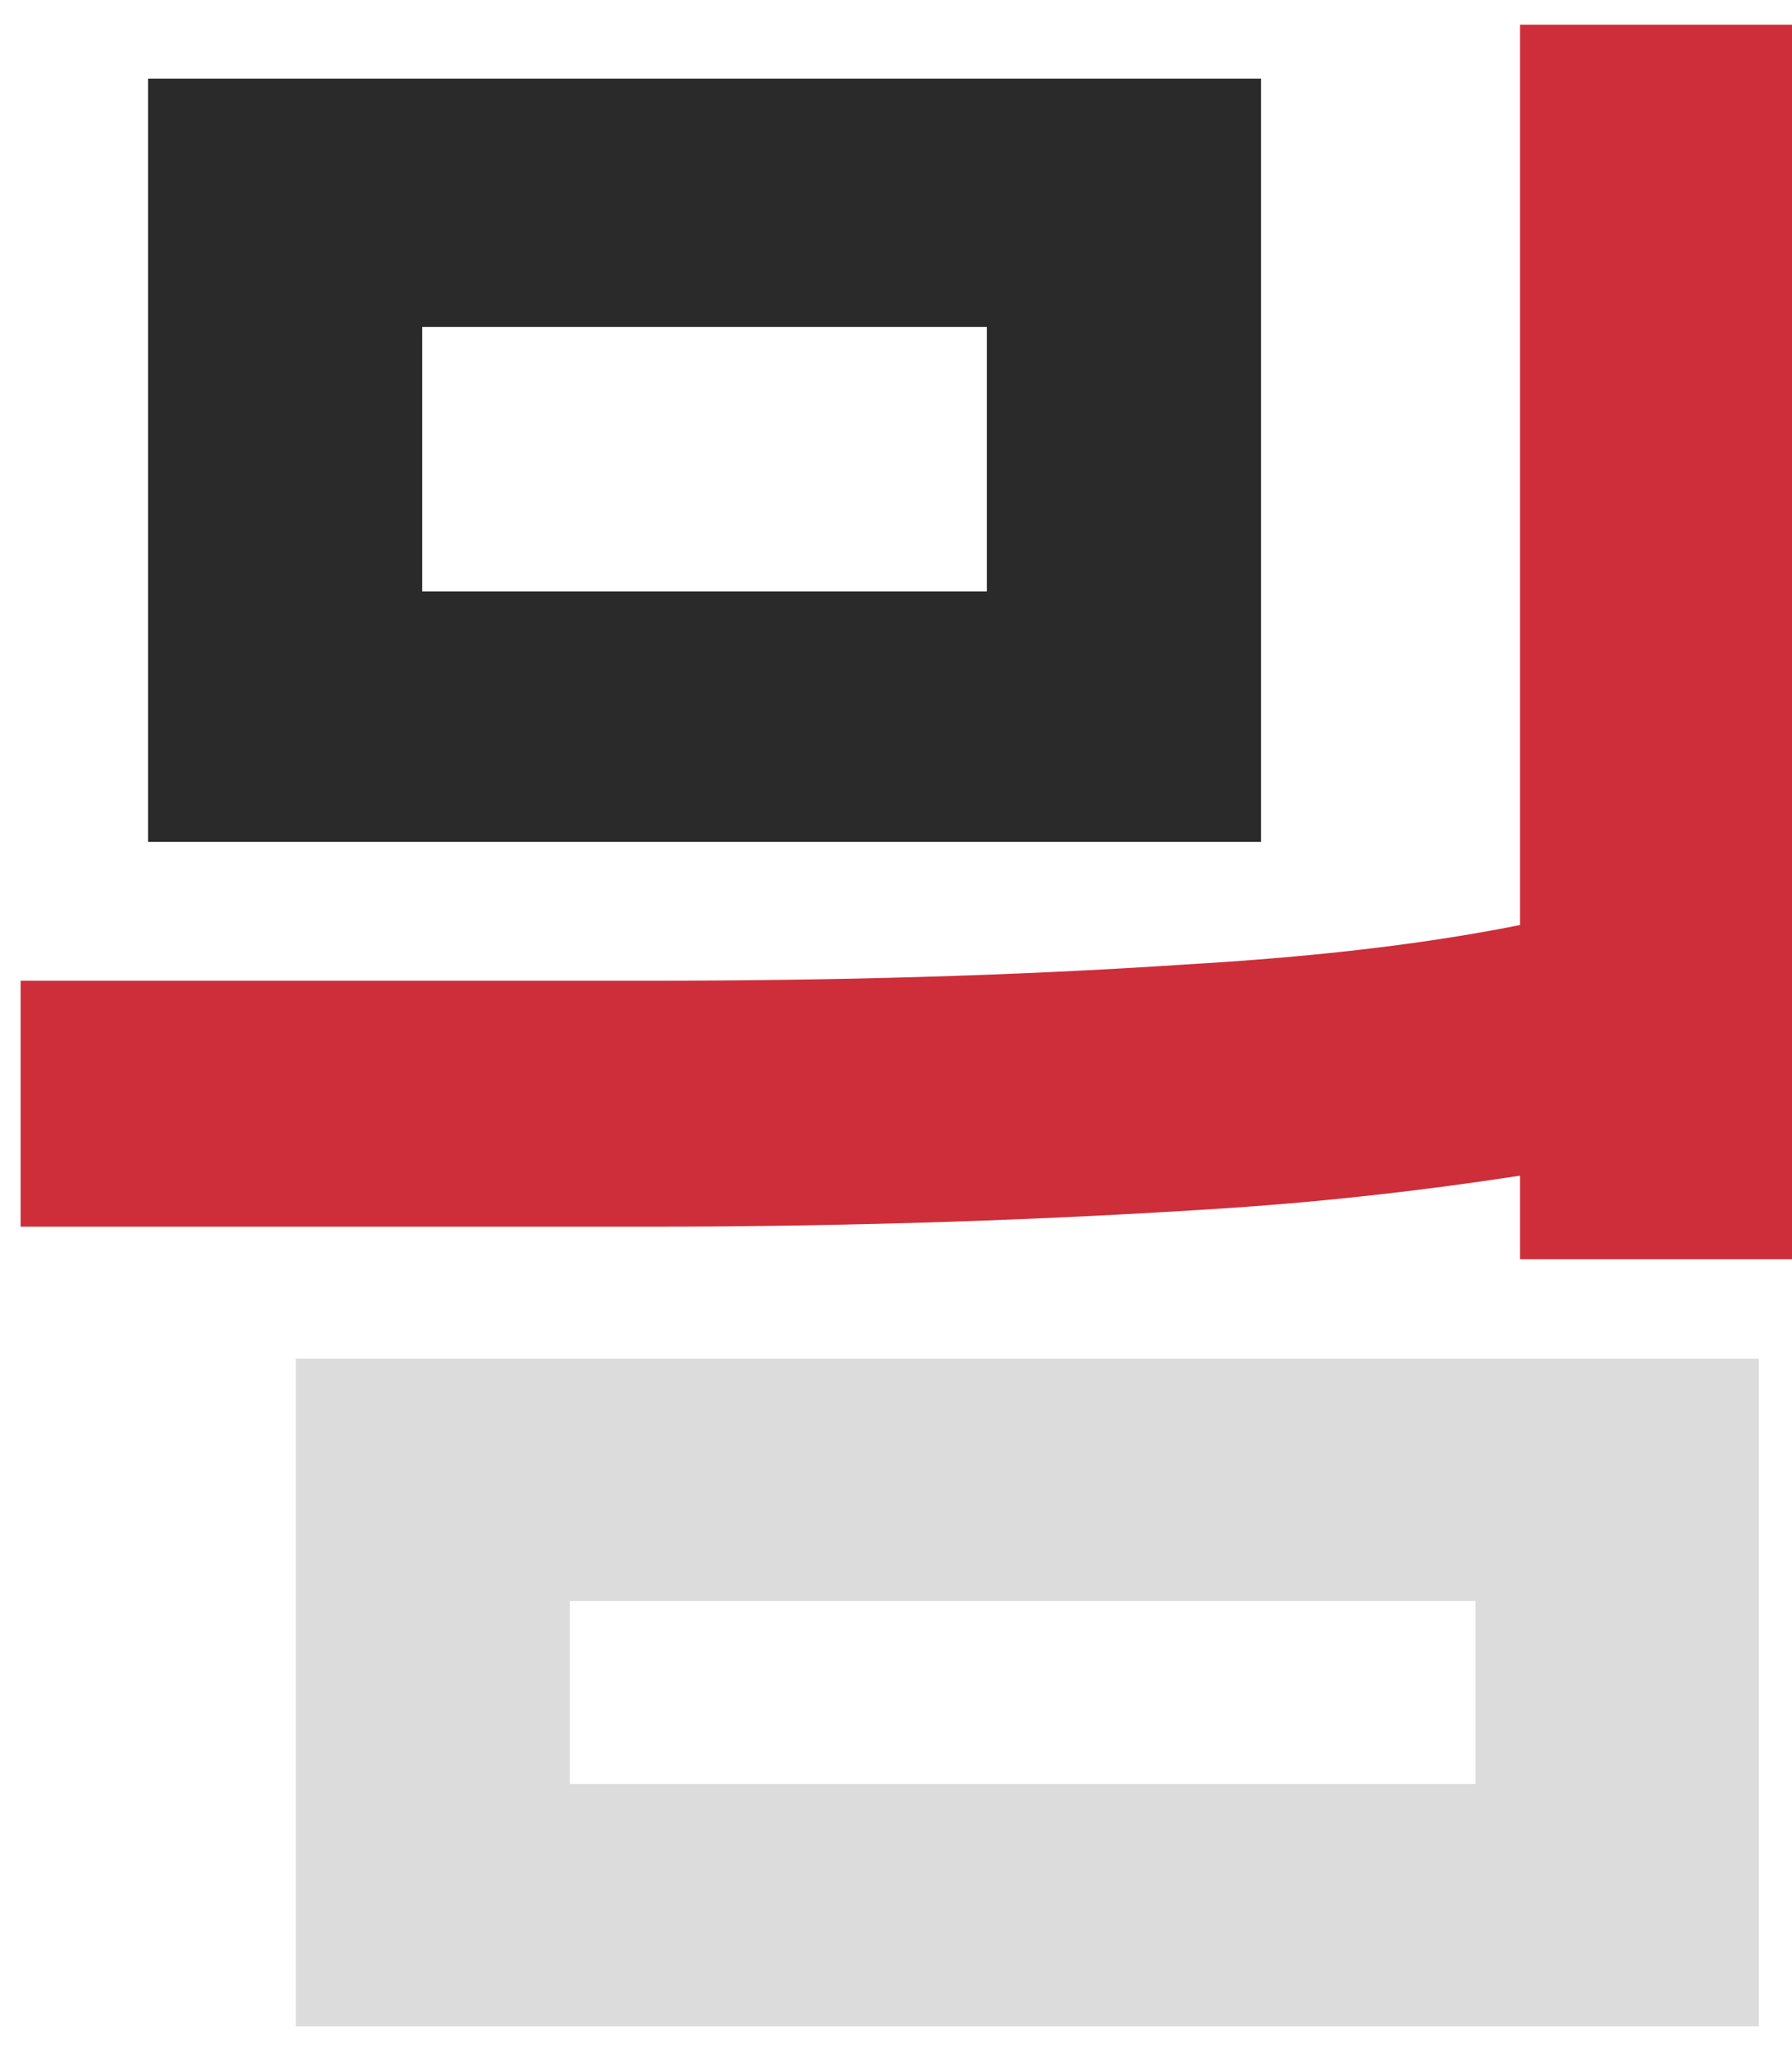
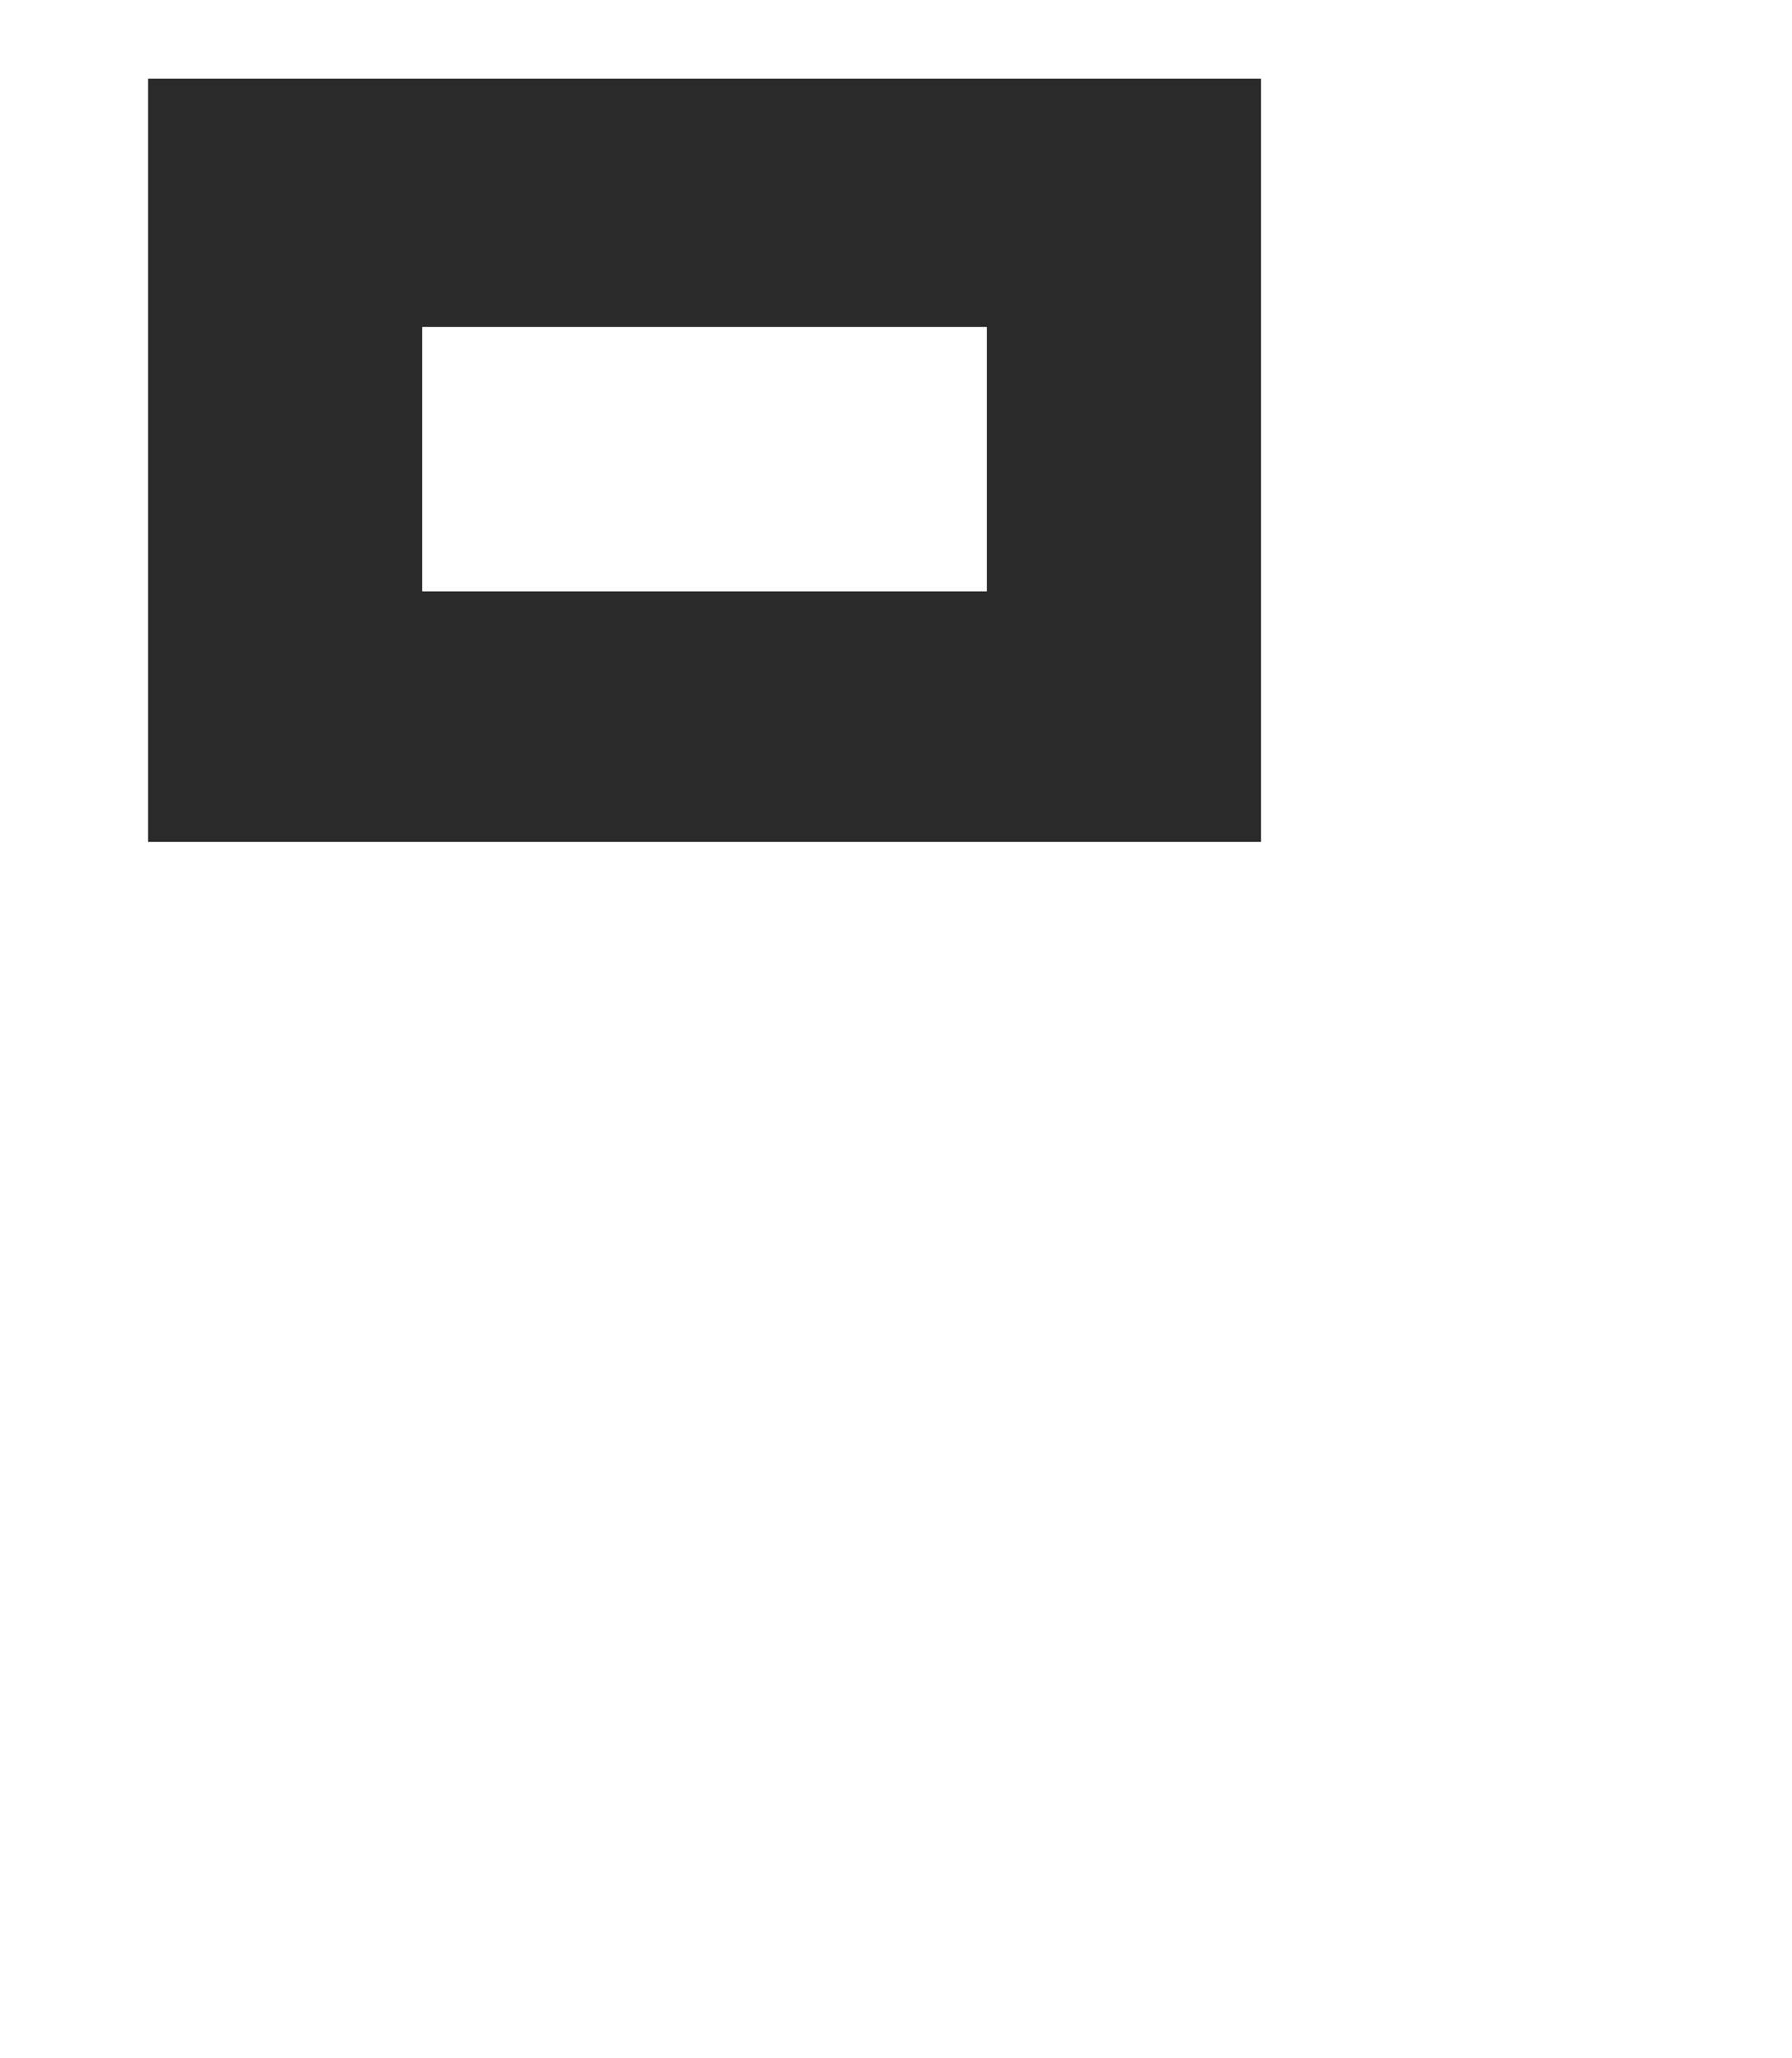
<svg xmlns="http://www.w3.org/2000/svg" width="54px" height="62px" viewBox="0 0 54 62" version="1.1">
  <title>Group</title>
  <desc>Created with Sketch.</desc>
  <defs />
  <g id="Page-1" stroke="none" stroke-width="1" fill="none" fill-rule="evenodd">
    <g id="Desktop" transform="translate(-712, -5176)">
      <g id="Group" transform="translate(712, 5176)">
-         <path d="M53,61.036 L8.913,61.036 L8.913,40.928 L53,40.928 L53,61.036 Z M44.463,53.737 L44.463,48.228 L17.171,48.228 L17.171,53.737 L44.463,53.737 Z" id="미므믜-밈몸믬" fill="#DCDCDC" />
        <path d="M38,25.361 L4.463,25.361 L4.463,2.37 L38,2.37 L38,25.361 Z M29.738,17.814 L29.738,9.847 L12.724,9.847 L12.724,17.814 L29.738,17.814 Z" id="미므믜-밈몸믬" fill="#2A2A2A" />
-         <path d="M45.804,37.93 L45.804,35.414 C43.072,35.833 40.13,36.183 36.978,36.392 C31.654,36.742 25.84,36.951 19.465,36.951 L0.621,36.951 L0.621,29.542 L19.535,29.542 C25.069,29.542 30.463,29.402 35.717,29.053 C39.289,28.843 42.652,28.494 45.804,27.864 L45.804,0.743 L54,0.743 L54,37.93 L45.804,37.93 Z" id="미므믜-밈몸믬" fill="#CD2E3A" />
      </g>
    </g>
  </g>
</svg>